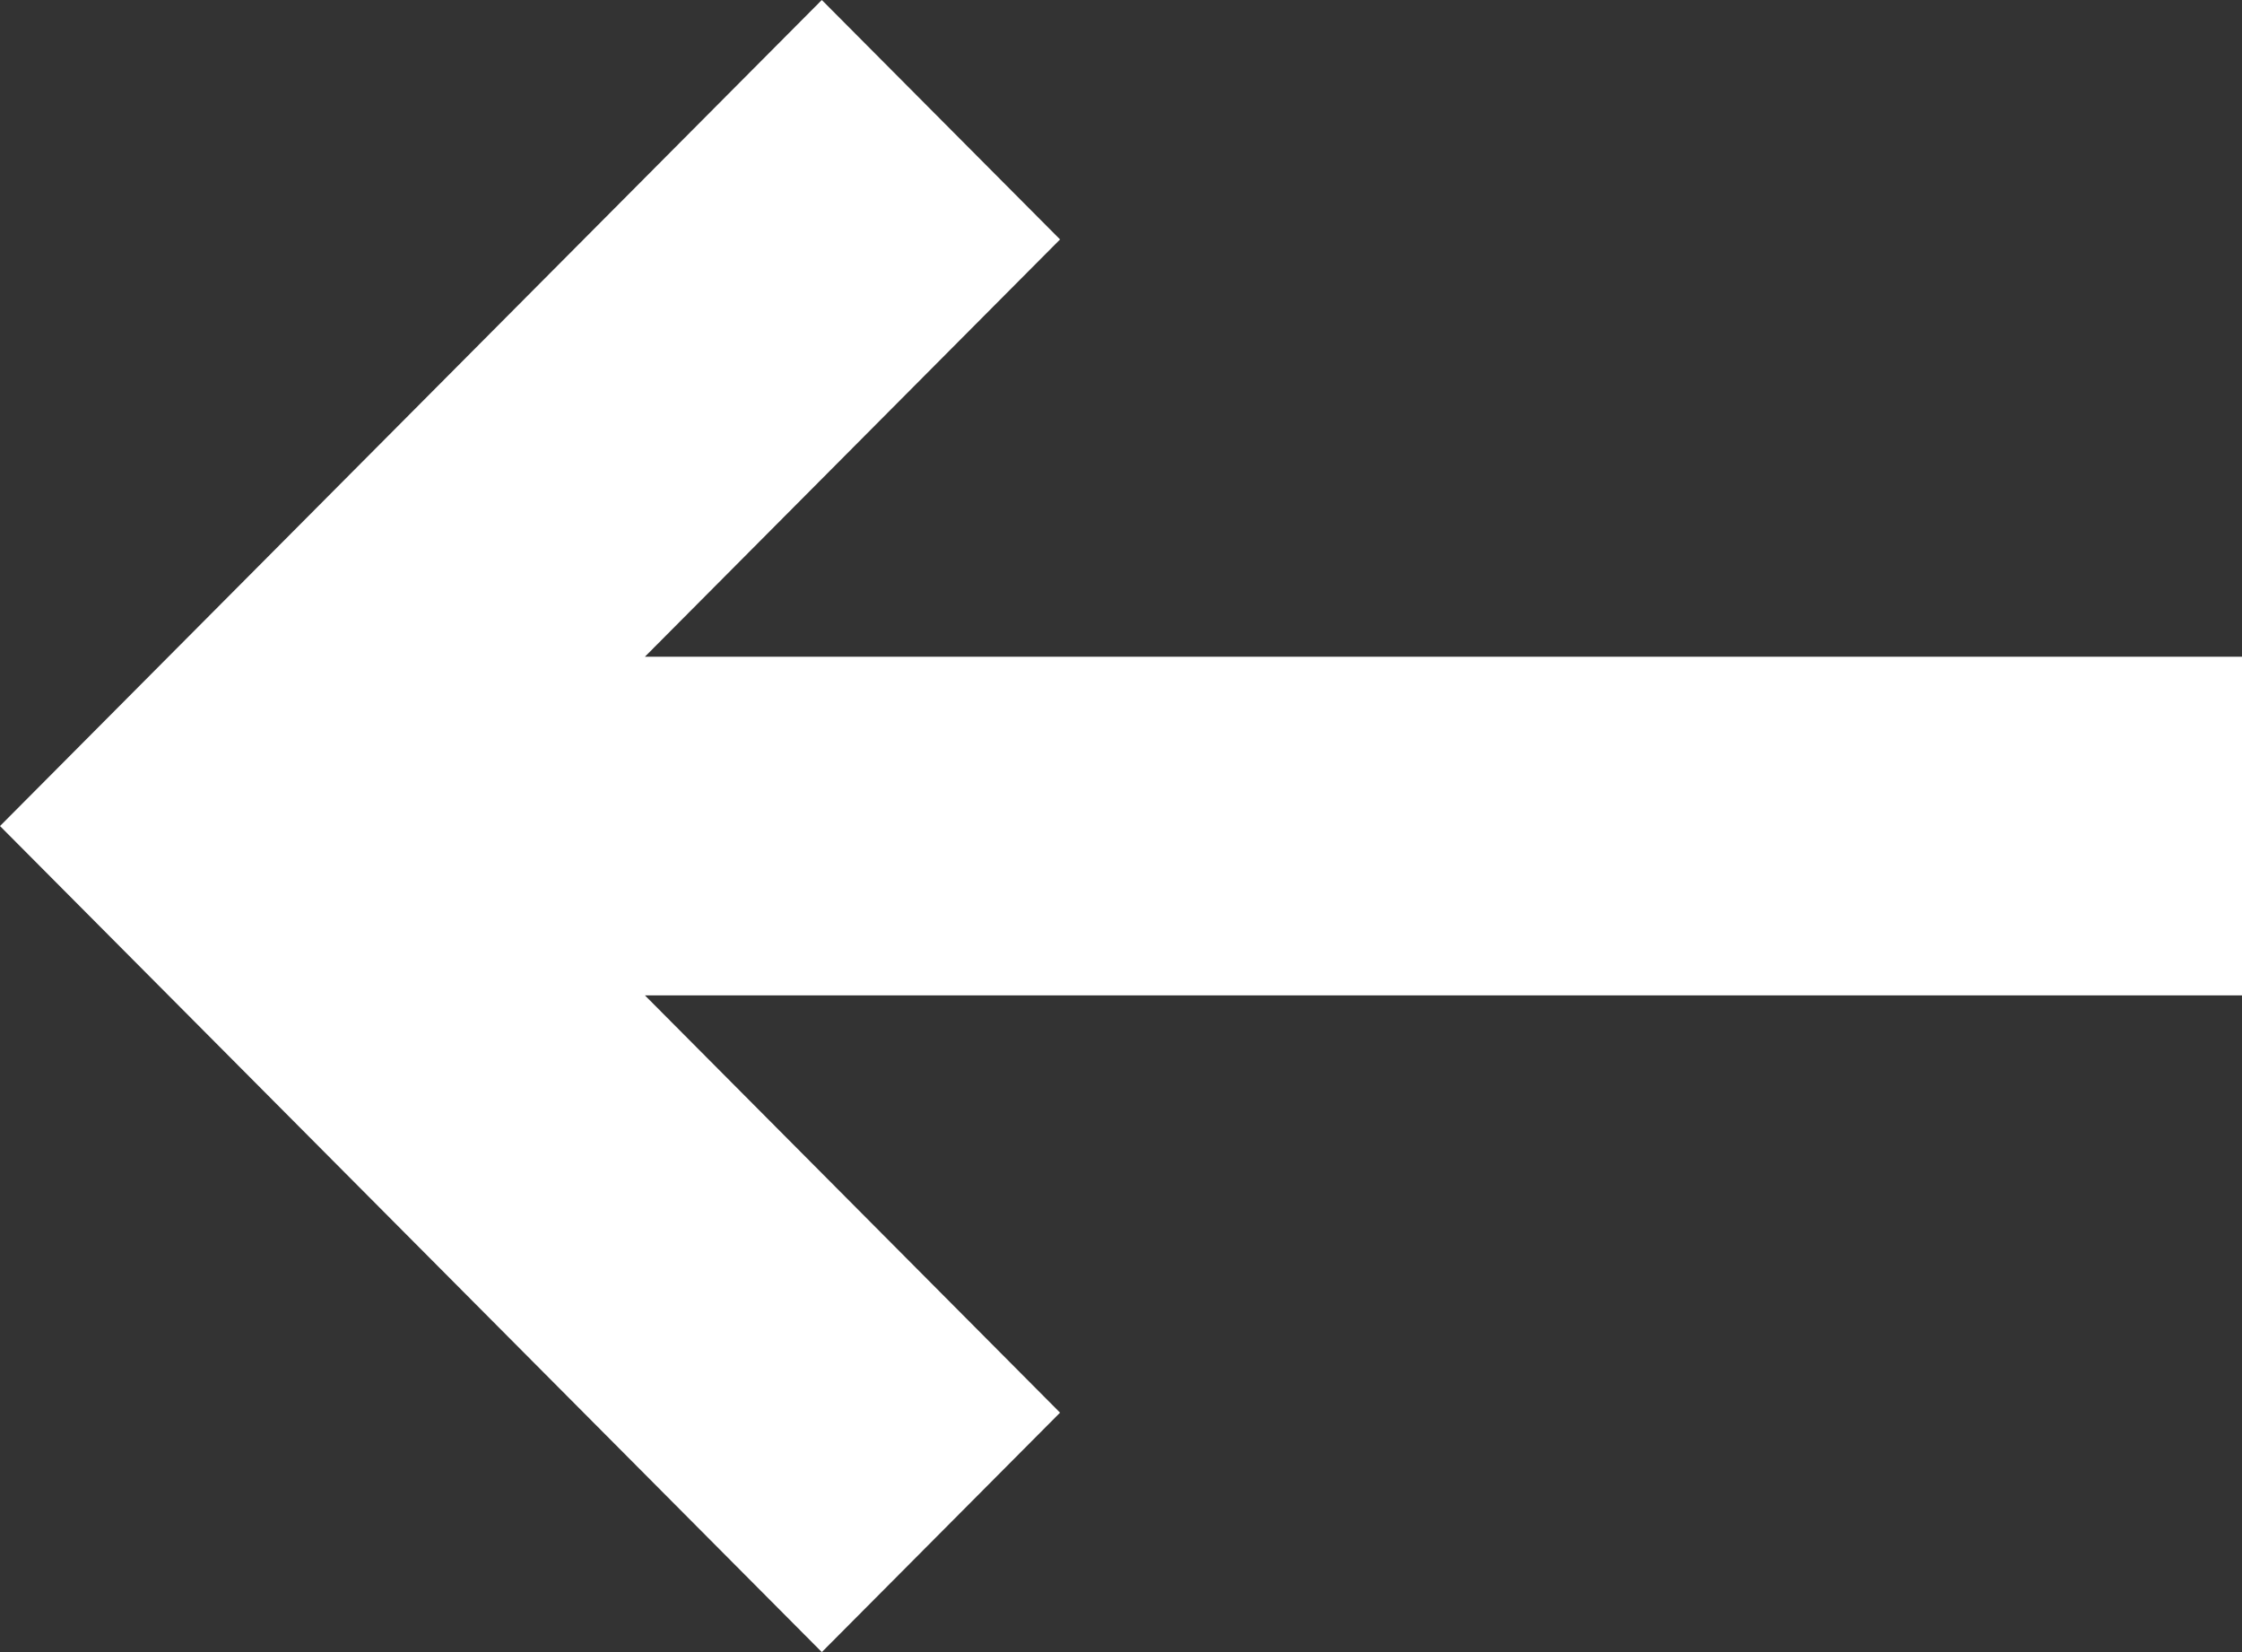
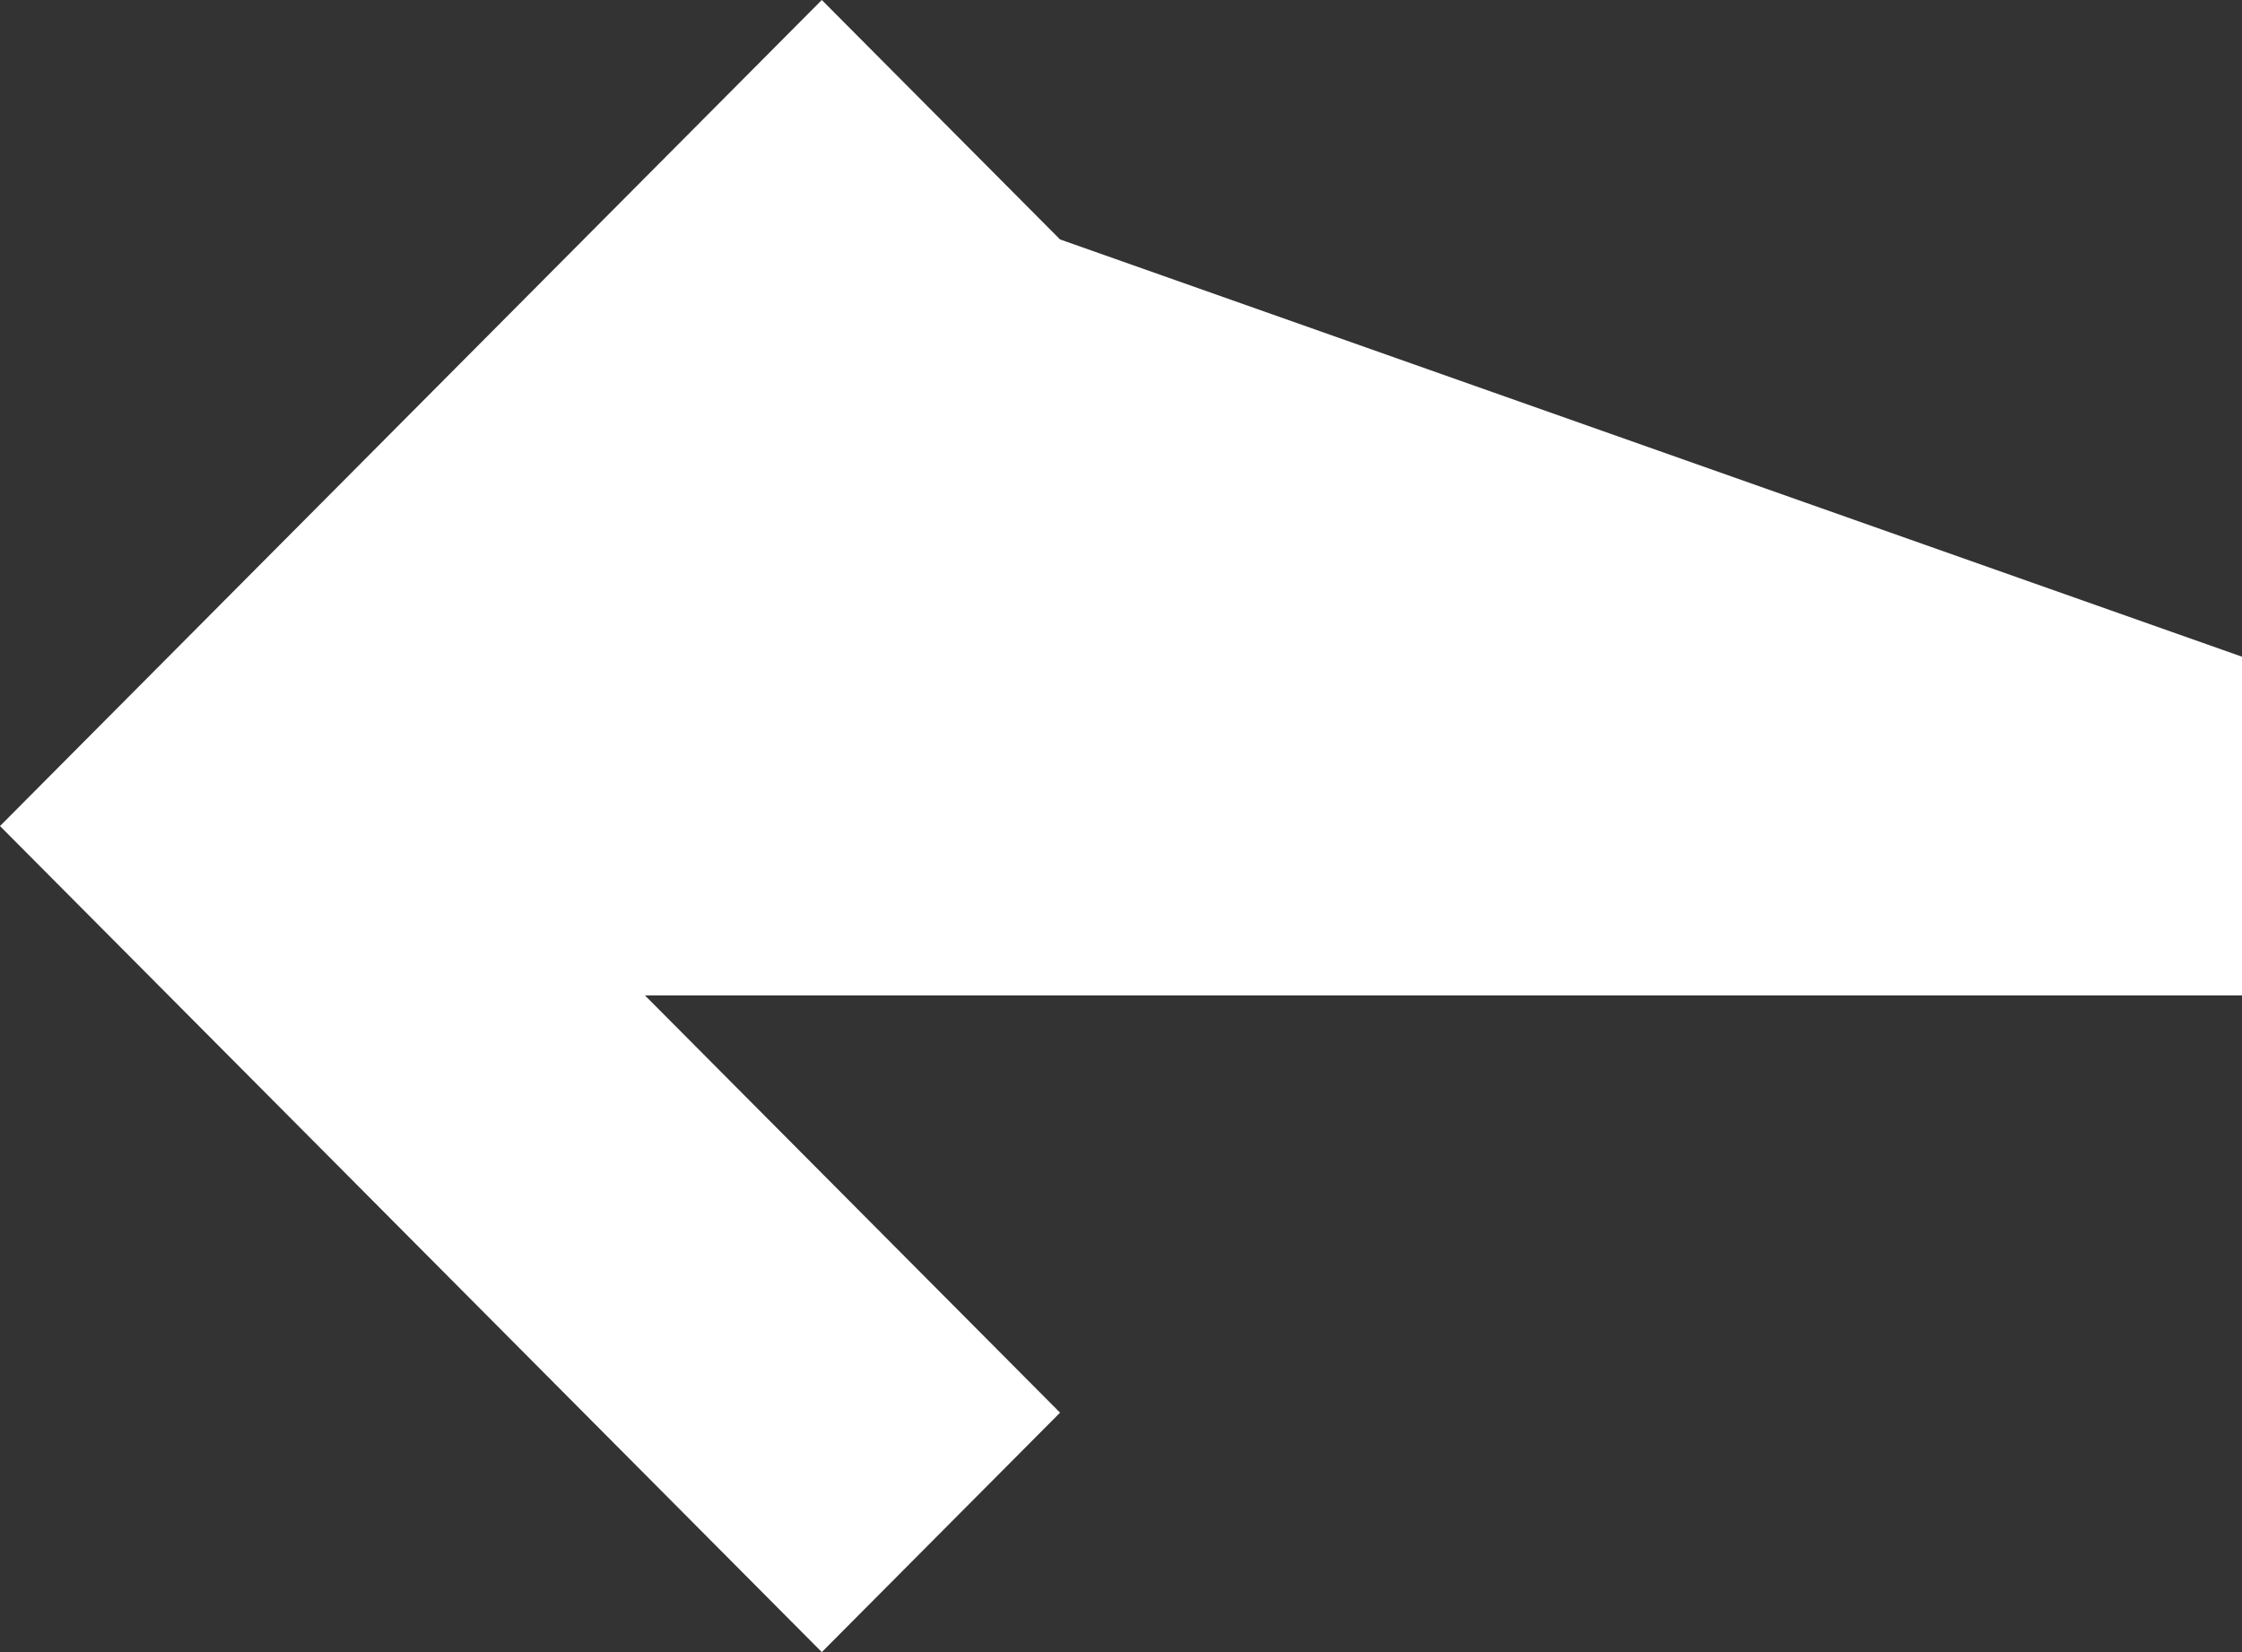
<svg xmlns="http://www.w3.org/2000/svg" width="38" height="28" viewBox="0 0 38 28" fill="none">
  <rect x="0" y="0" width="38" height="28" fill="#333333" stroke="none" />
-   <path d="M10.931 16.87H38V11.13H10.931L17.967 4.058L13.929 0L0 14L13.929 28L17.967 23.942L10.931 16.87Z" fill="white" />
+   <path d="M10.931 16.87H38V11.13L17.967 4.058L13.929 0L0 14L13.929 28L17.967 23.942L10.931 16.87Z" fill="white" />
</svg>